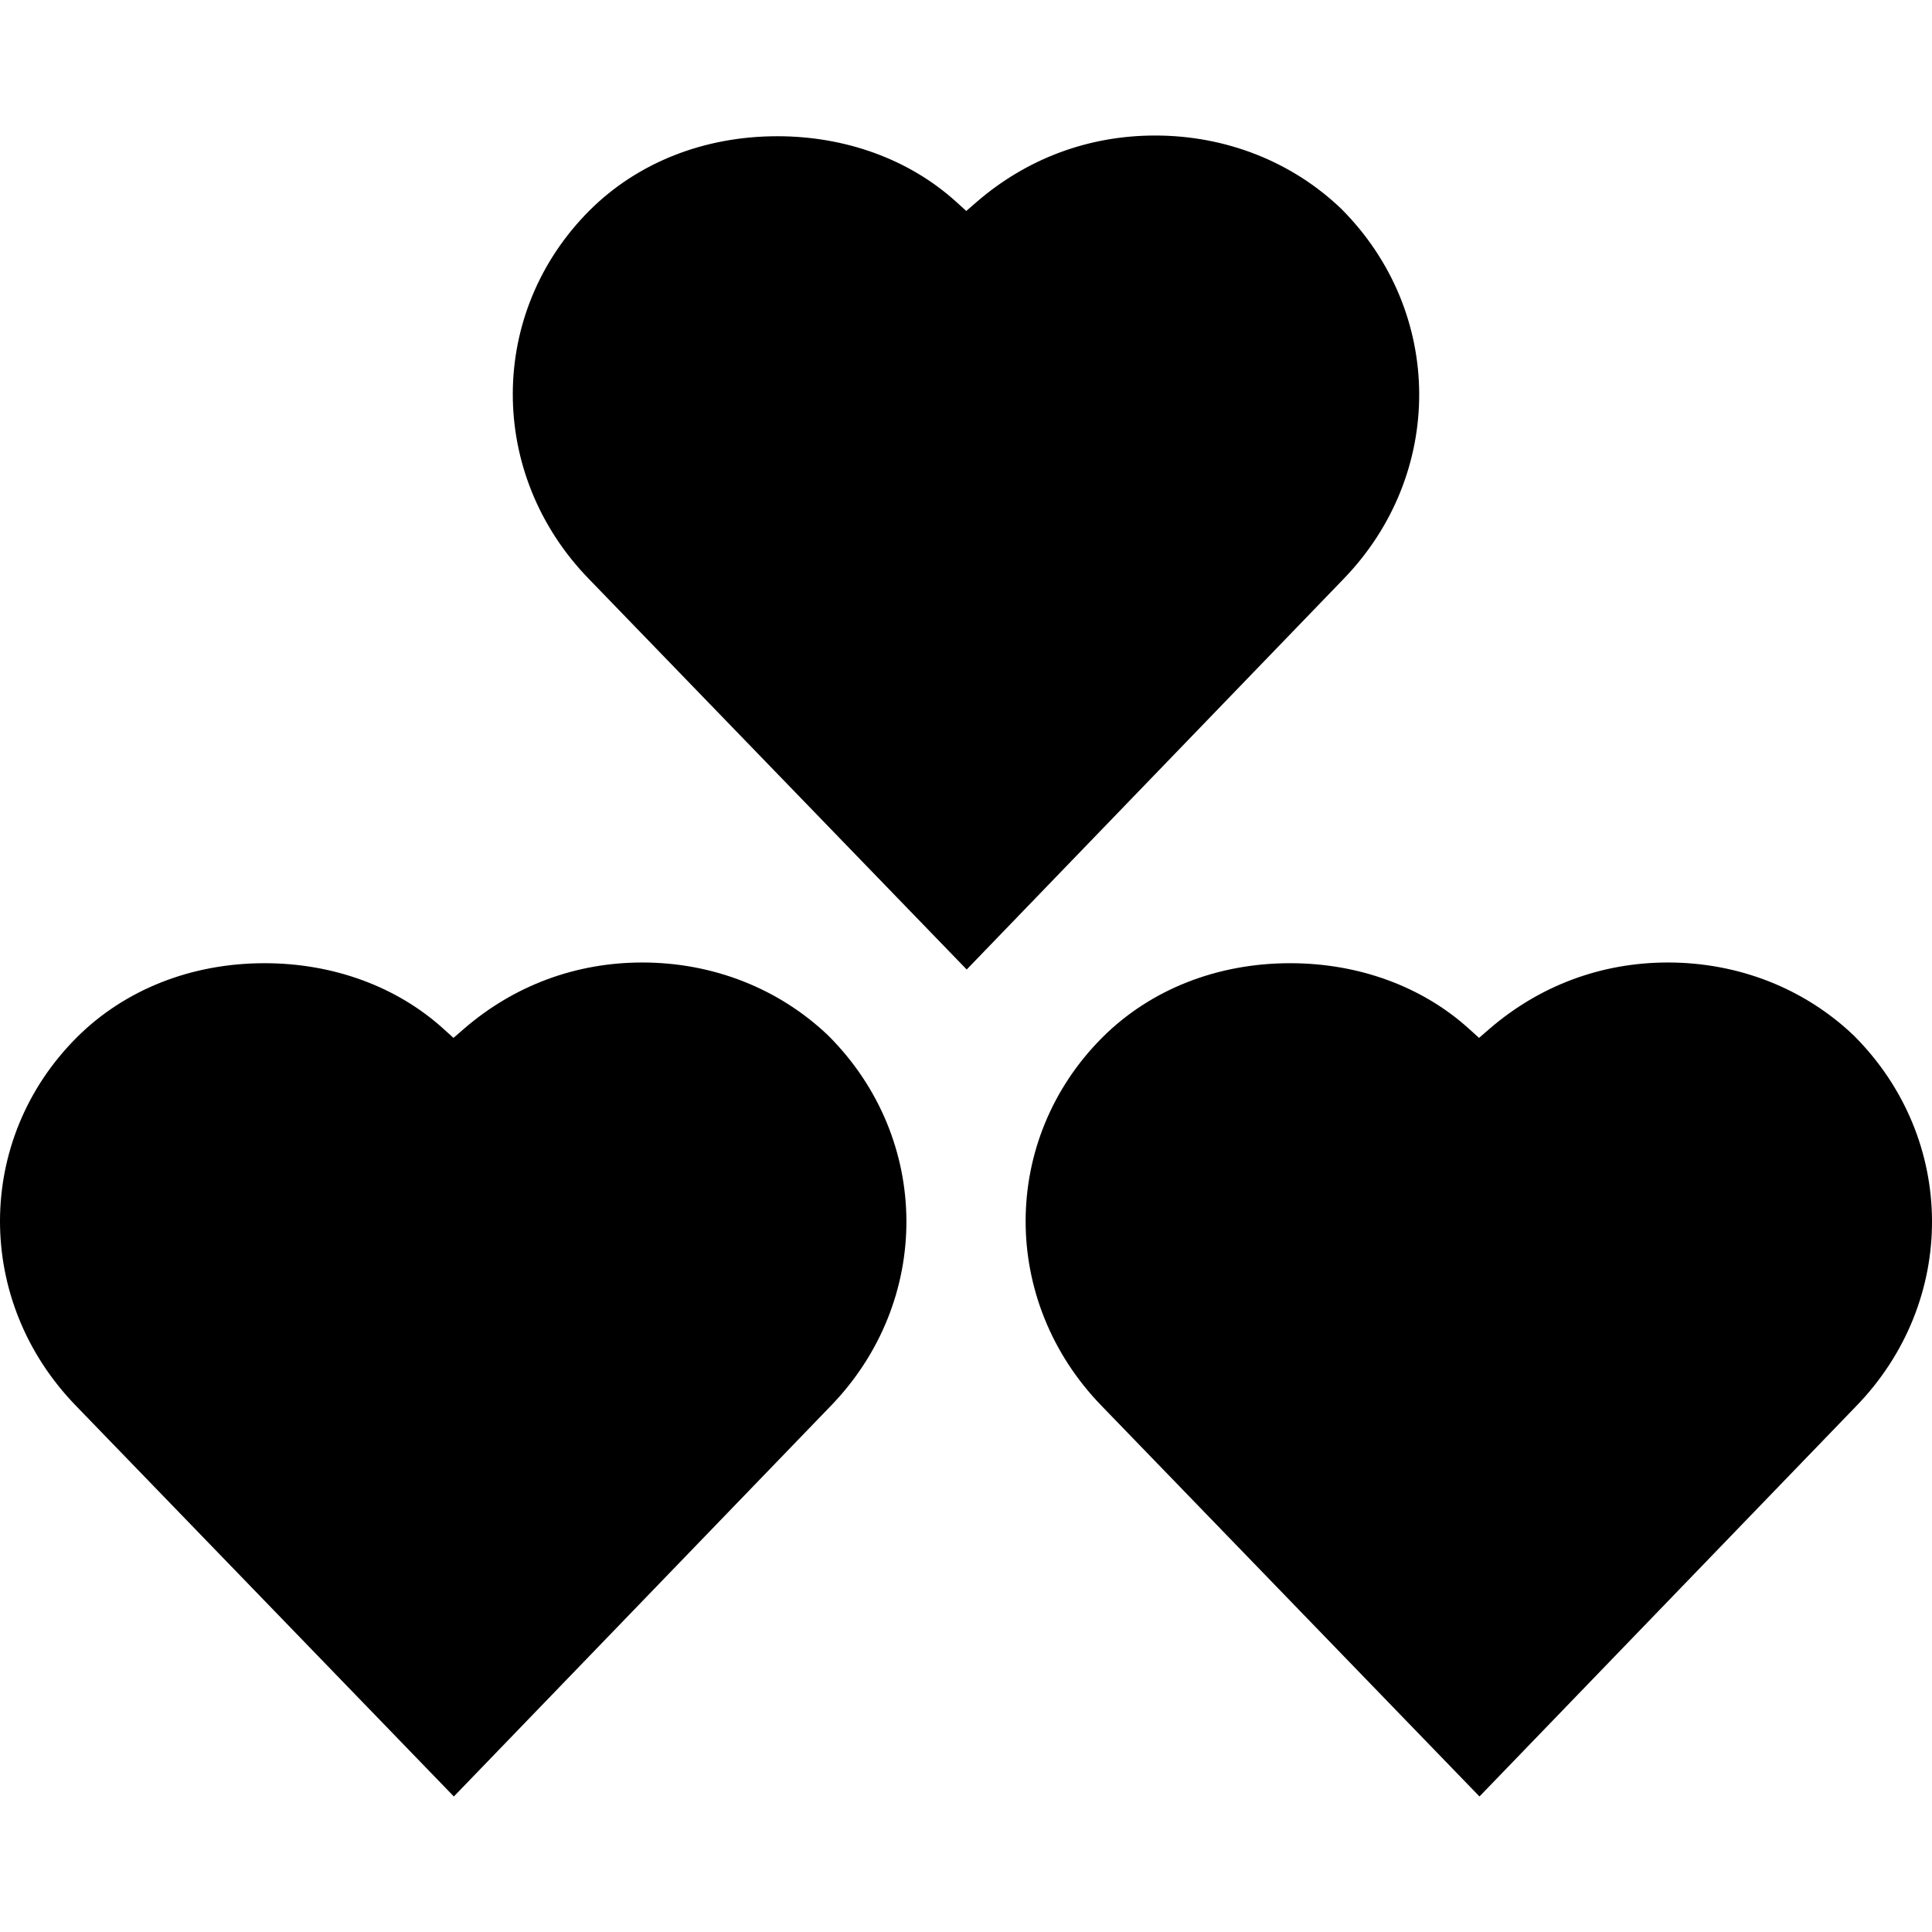
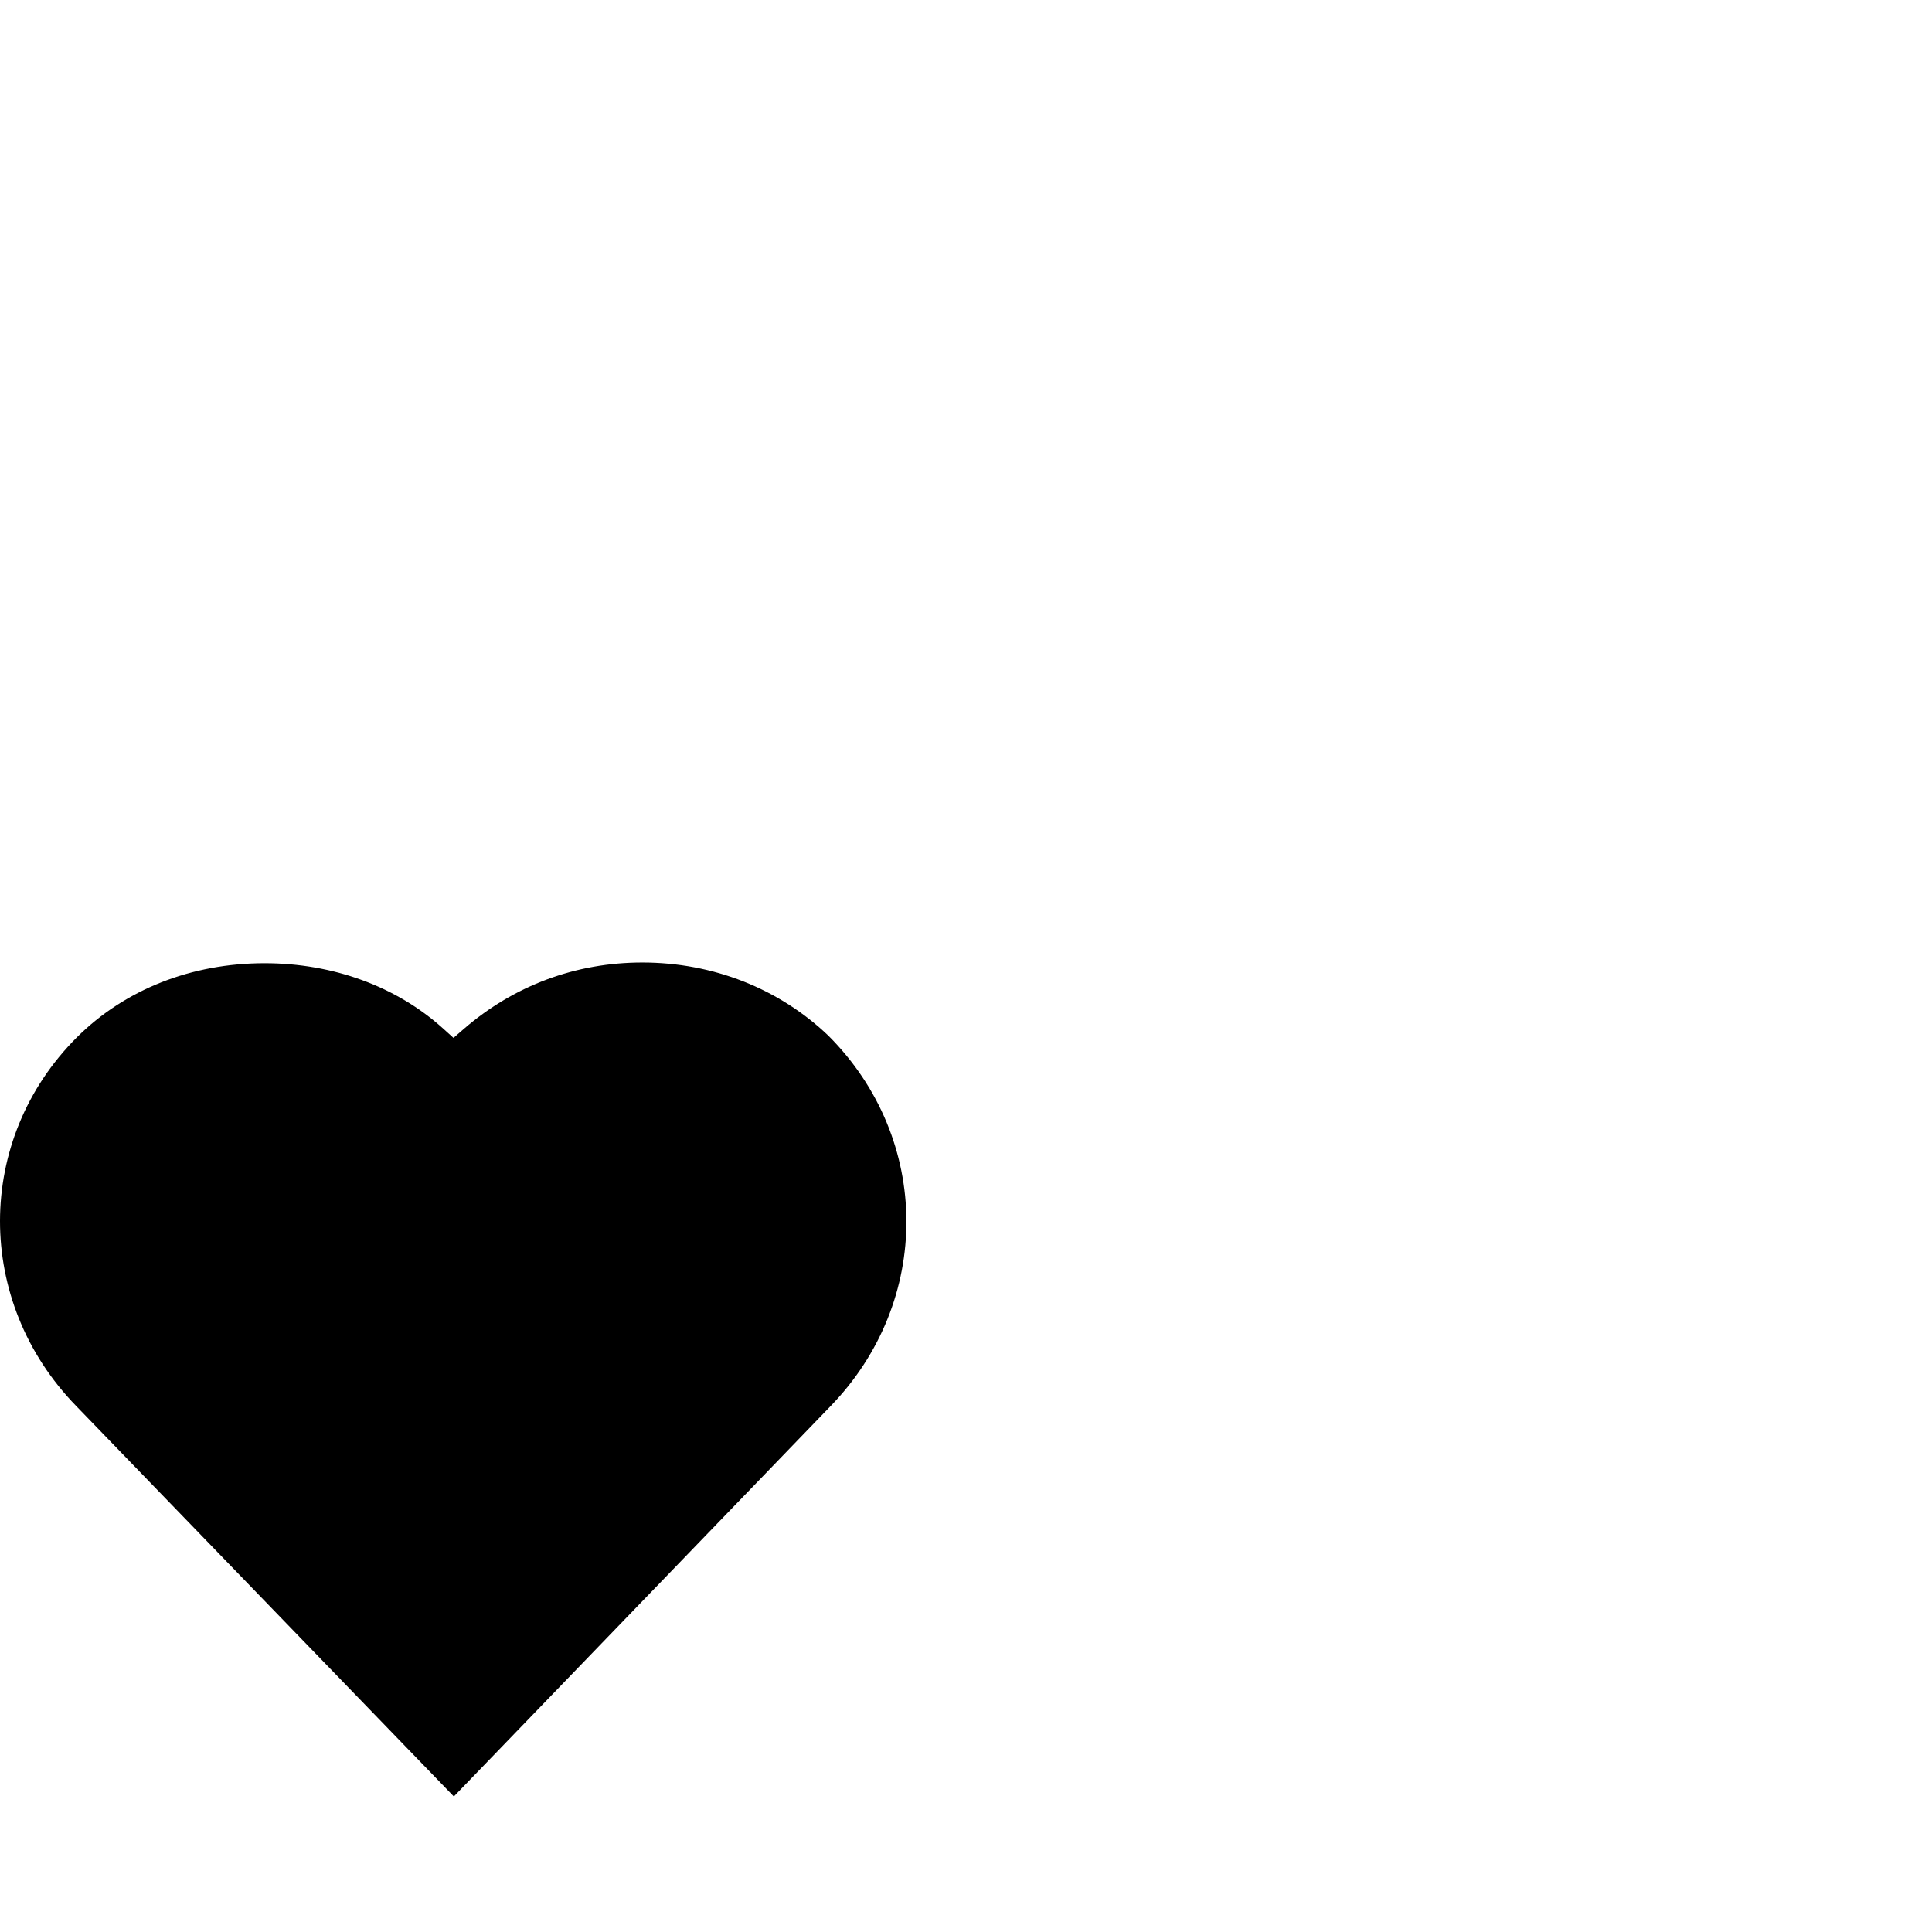
<svg xmlns="http://www.w3.org/2000/svg" version="1.1" id="Capa_1" x="0px" y="0px" viewBox="0 0 490 490" style="enable-background:new 0 0 490 490;" xml:space="preserve">
  <g>
-     <path d="M247.701,51.221l-2.631,2.287l-2.601-2.362c-11.841-10.704-27.942-16.595-45.329-16.595   c-18.524,0-35.417,6.668-47.587,18.792c-25.939,25.909-25.999,66.992-0.179,93.514l95.802,99.031l95.443-98.911   c25.894-26.597,25.789-67.8-0.478-94.053c-12.513-11.96-29.273-18.553-47.168-18.553C276.122,34.372,260.469,40.188,247.701,51.221   z" />
    <path d="M115.107,455.628l95.458-98.911c25.894-26.597,25.789-67.8-0.478-94.053c-12.513-11.96-29.273-18.553-47.168-18.553   c-16.864,0-32.517,5.816-45.27,16.834l-2.631,2.287l-2.601-2.347c-11.841-10.704-27.942-16.595-45.329-16.595   c-18.524,0-35.417,6.668-47.587,18.792C-6.44,288.991-6.5,330.075,19.32,356.597L115.107,455.628z" />
-     <path d="M423.039,244.111c-16.849,0-32.502,5.816-45.284,16.834l-2.631,2.287l-2.601-2.347   c-11.841-10.704-27.942-16.595-45.314-16.595c-18.523,0-35.432,6.668-47.602,18.807c-25.909,25.894-25.984,66.978-0.179,93.499   l95.802,99.031l95.458-98.911c25.894-26.582,25.774-67.8-0.493-94.053C457.679,250.704,440.934,244.111,423.039,244.111z" />
  </g>
  <g>
</g>
  <g>
</g>
  <g>
</g>
  <g>
</g>
  <g>
</g>
  <g>
</g>
  <g>
</g>
  <g>
</g>
  <g>
</g>
  <g>
</g>
  <g>
</g>
  <g>
</g>
  <g>
</g>
  <g>
</g>
  <g>
</g>
</svg>